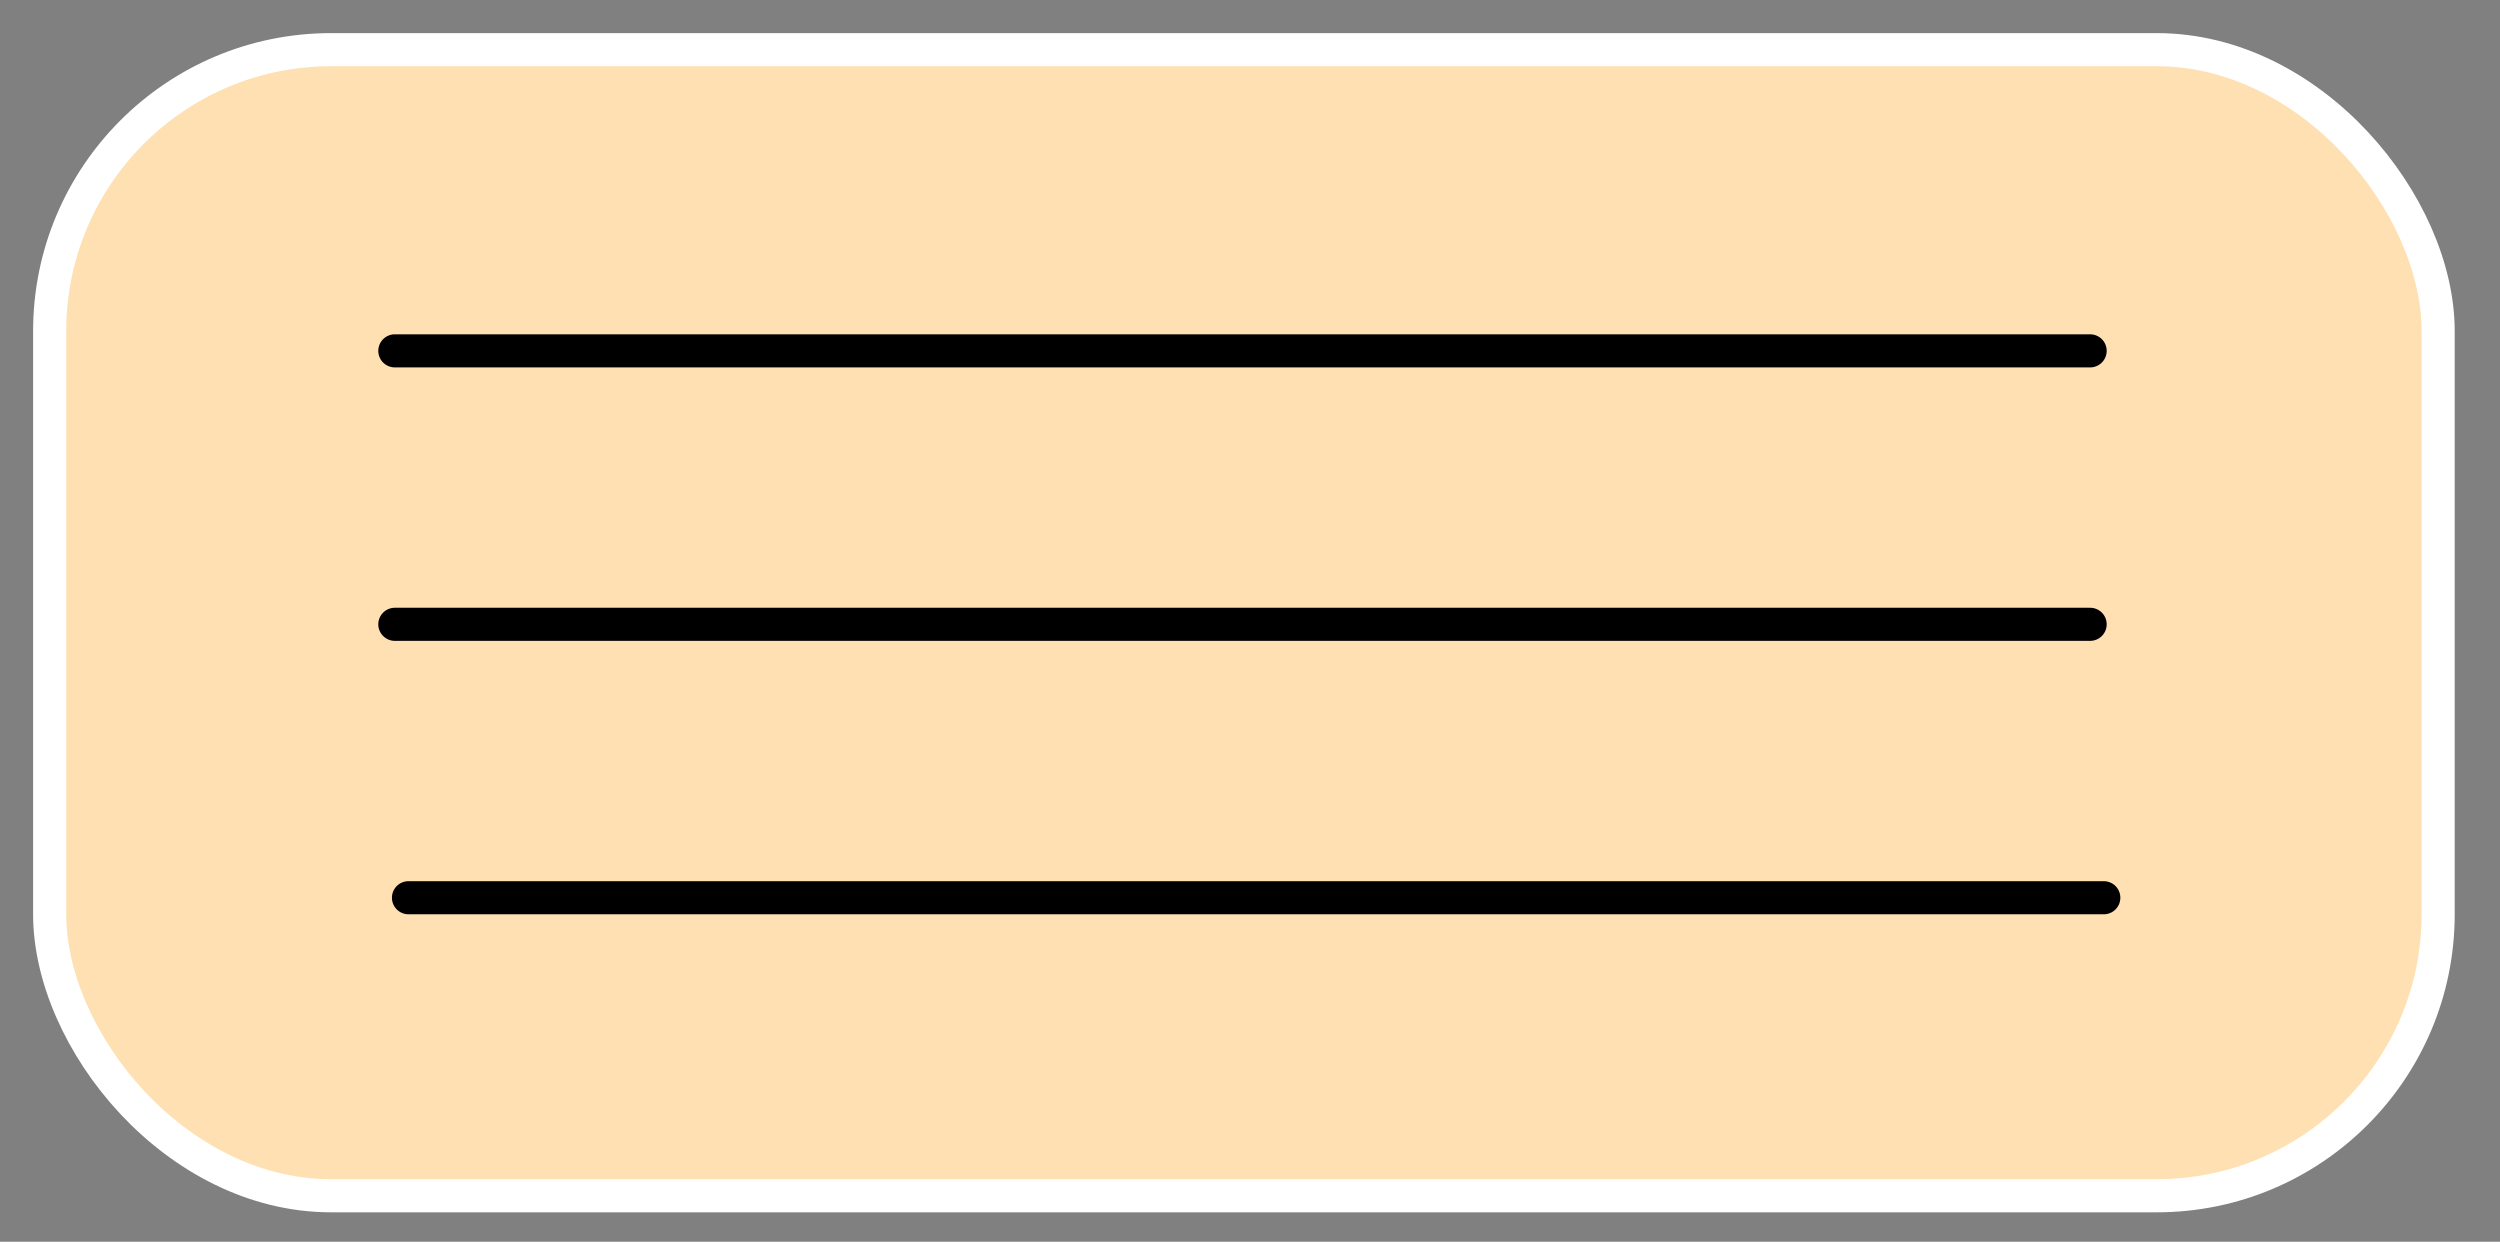
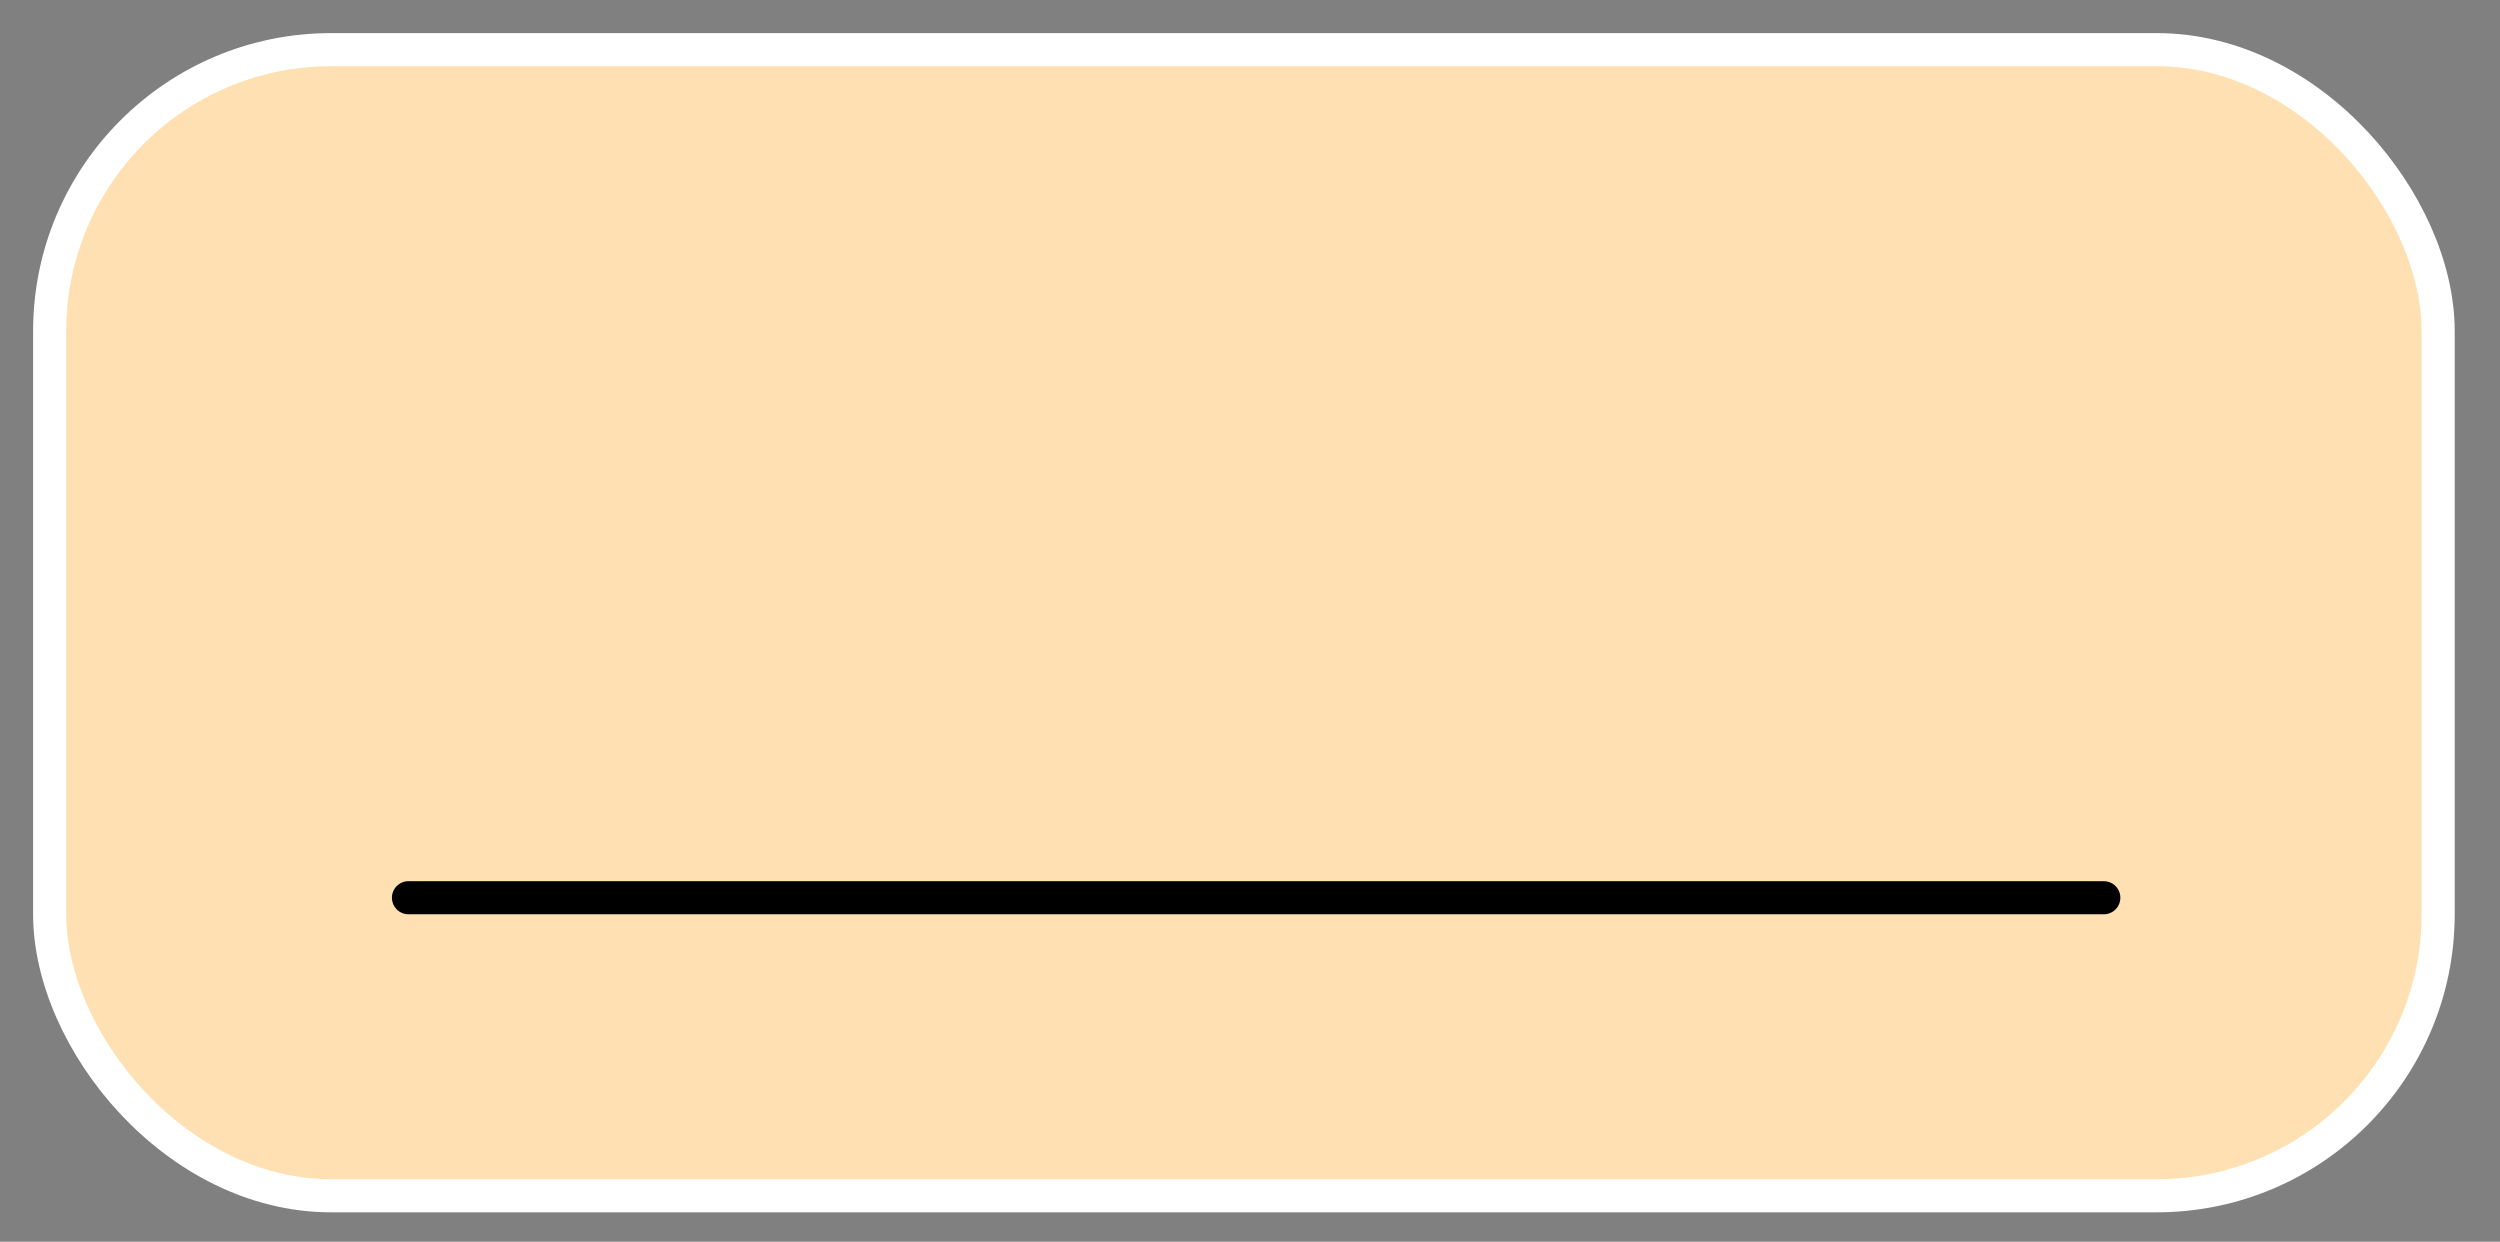
<svg xmlns="http://www.w3.org/2000/svg" width="151" height="75" viewBox="0 0 151 75" fill="none">
  <rect x="0" y="0" width="151" height="75" fill="#808080" stroke="none" />
  <rect x="3" y="3" width="144.264" height="69.224" rx="17" fill="#FFE0B2" stroke="white" stroke-width="2" />
-   <path d="M23.848 21.192H126.244" stroke="black" stroke-width="2" stroke-linecap="round" />
-   <path d="M23.848 37.708H126.244" stroke="black" stroke-width="2" stroke-linecap="round" />
  <path d="M24.672 54.223H127.069" stroke="black" stroke-width="2" stroke-linecap="round" />
</svg>